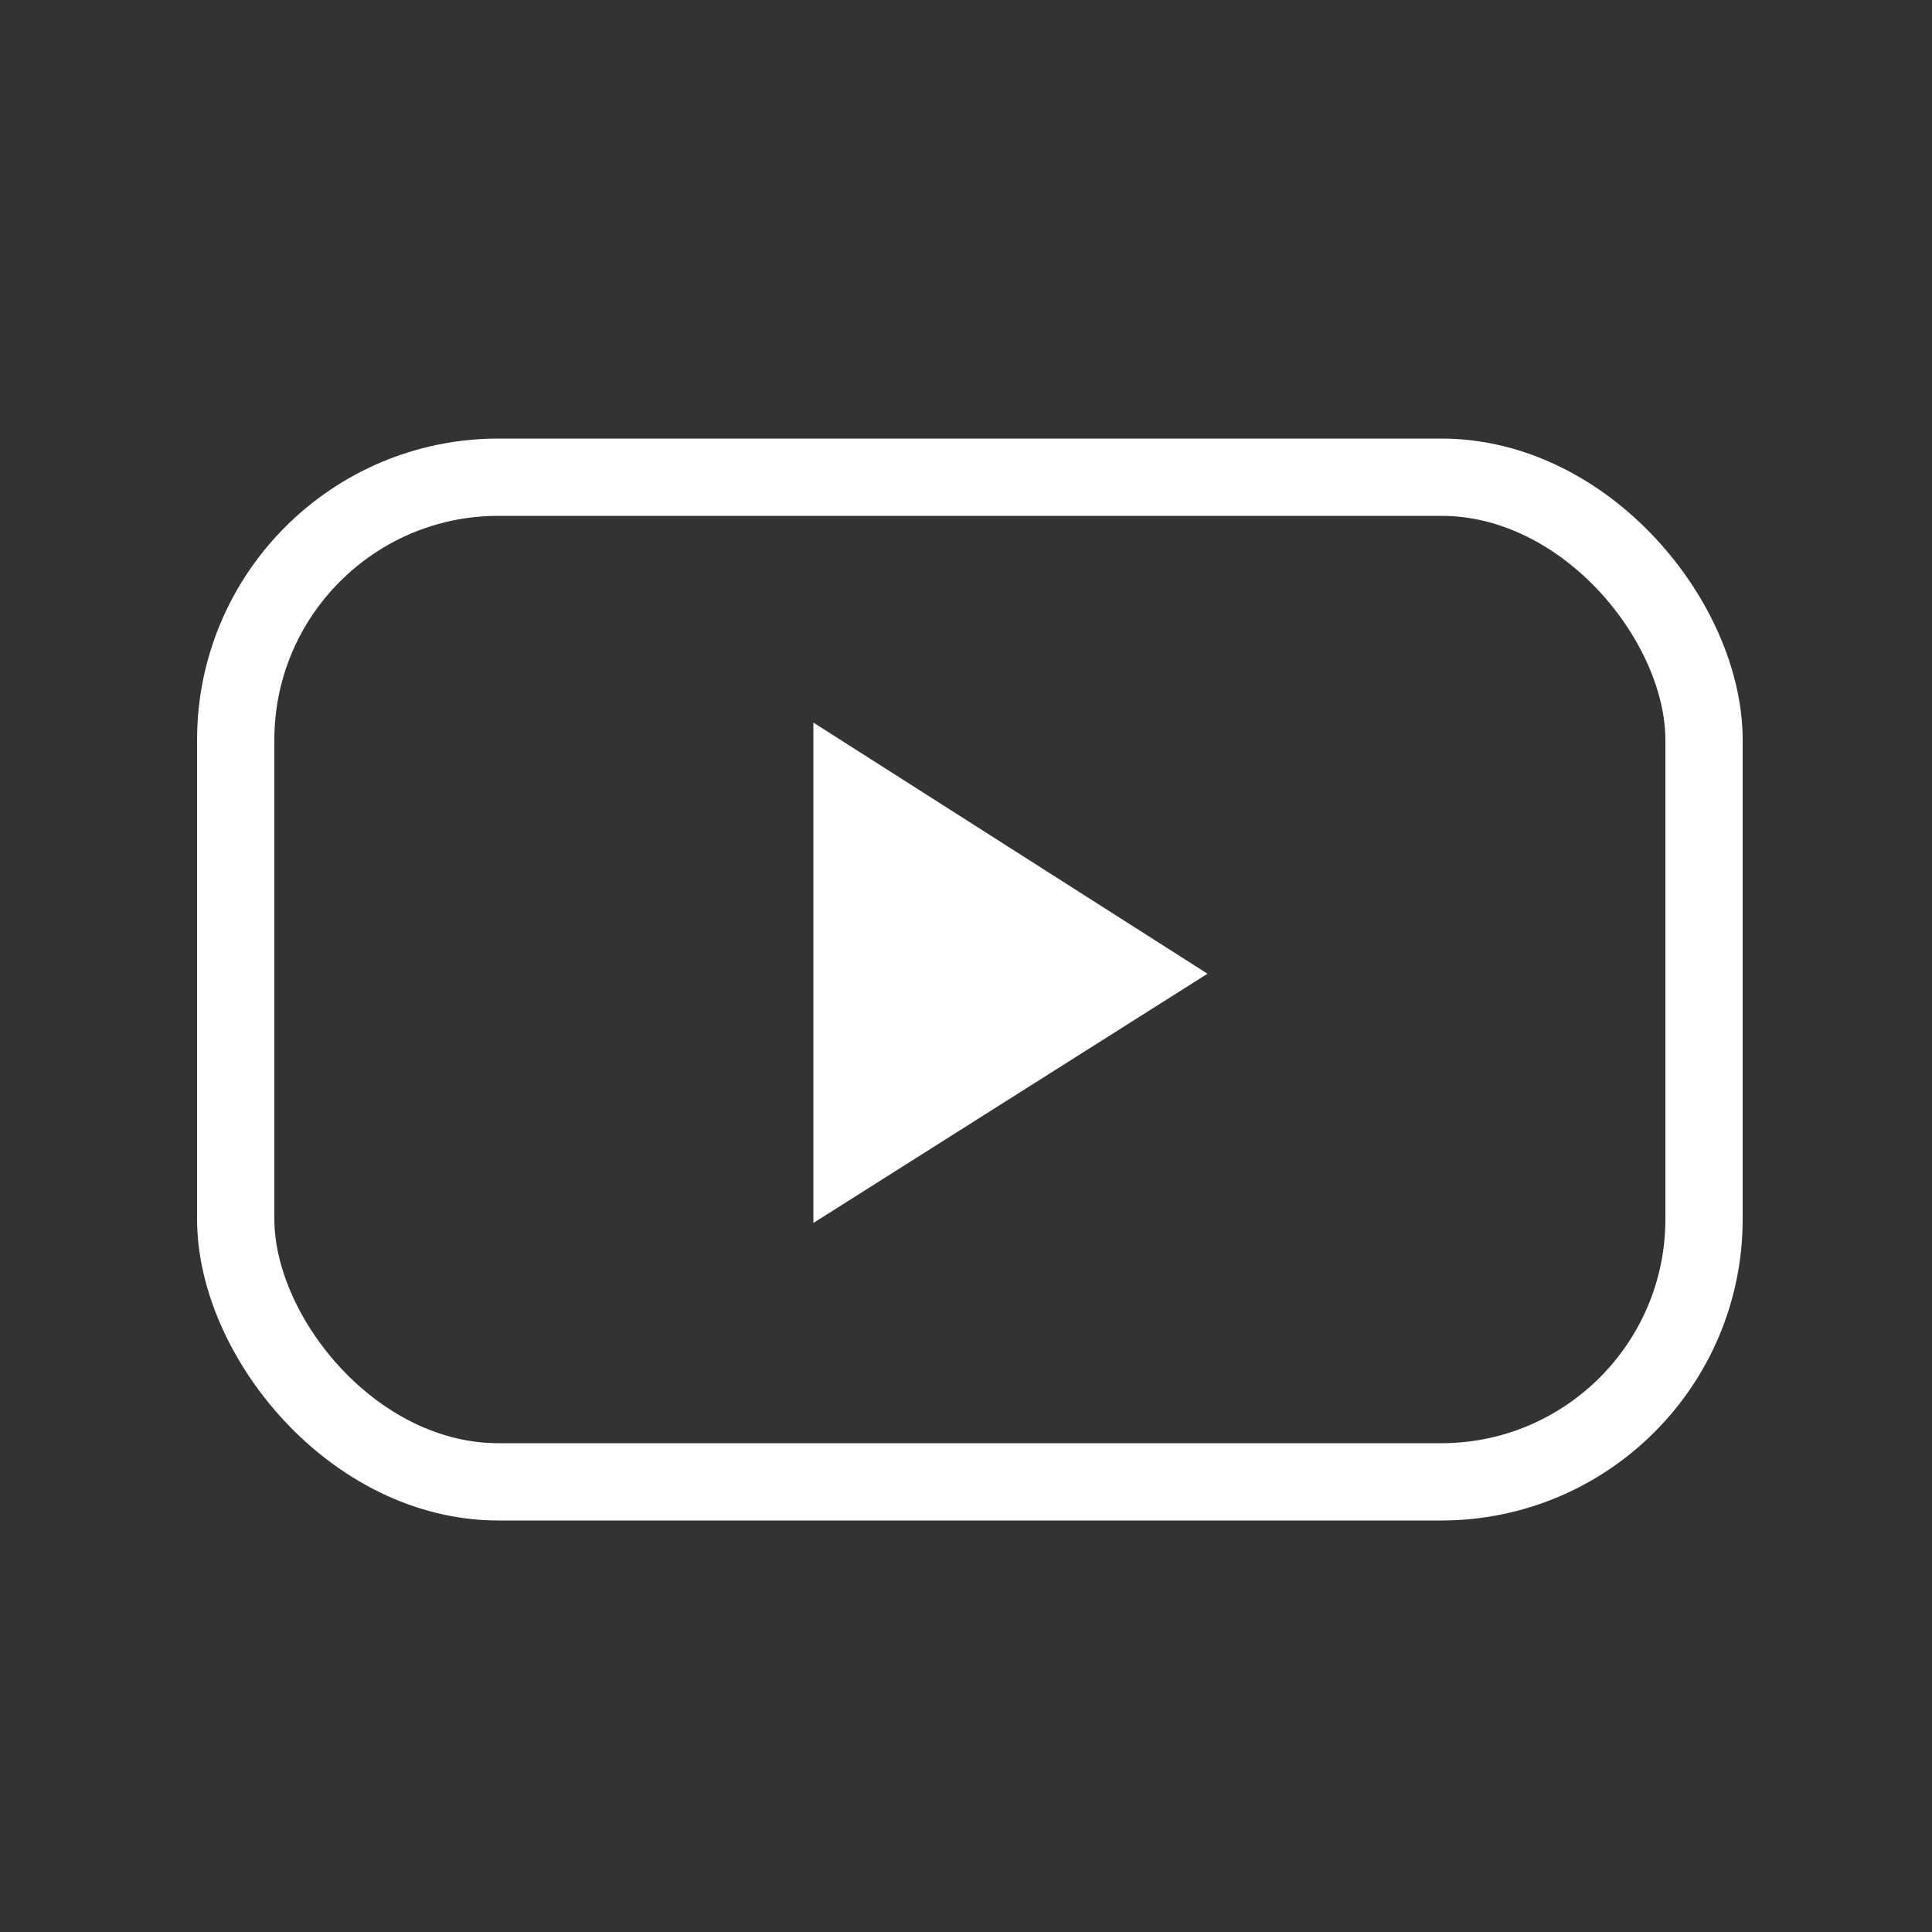
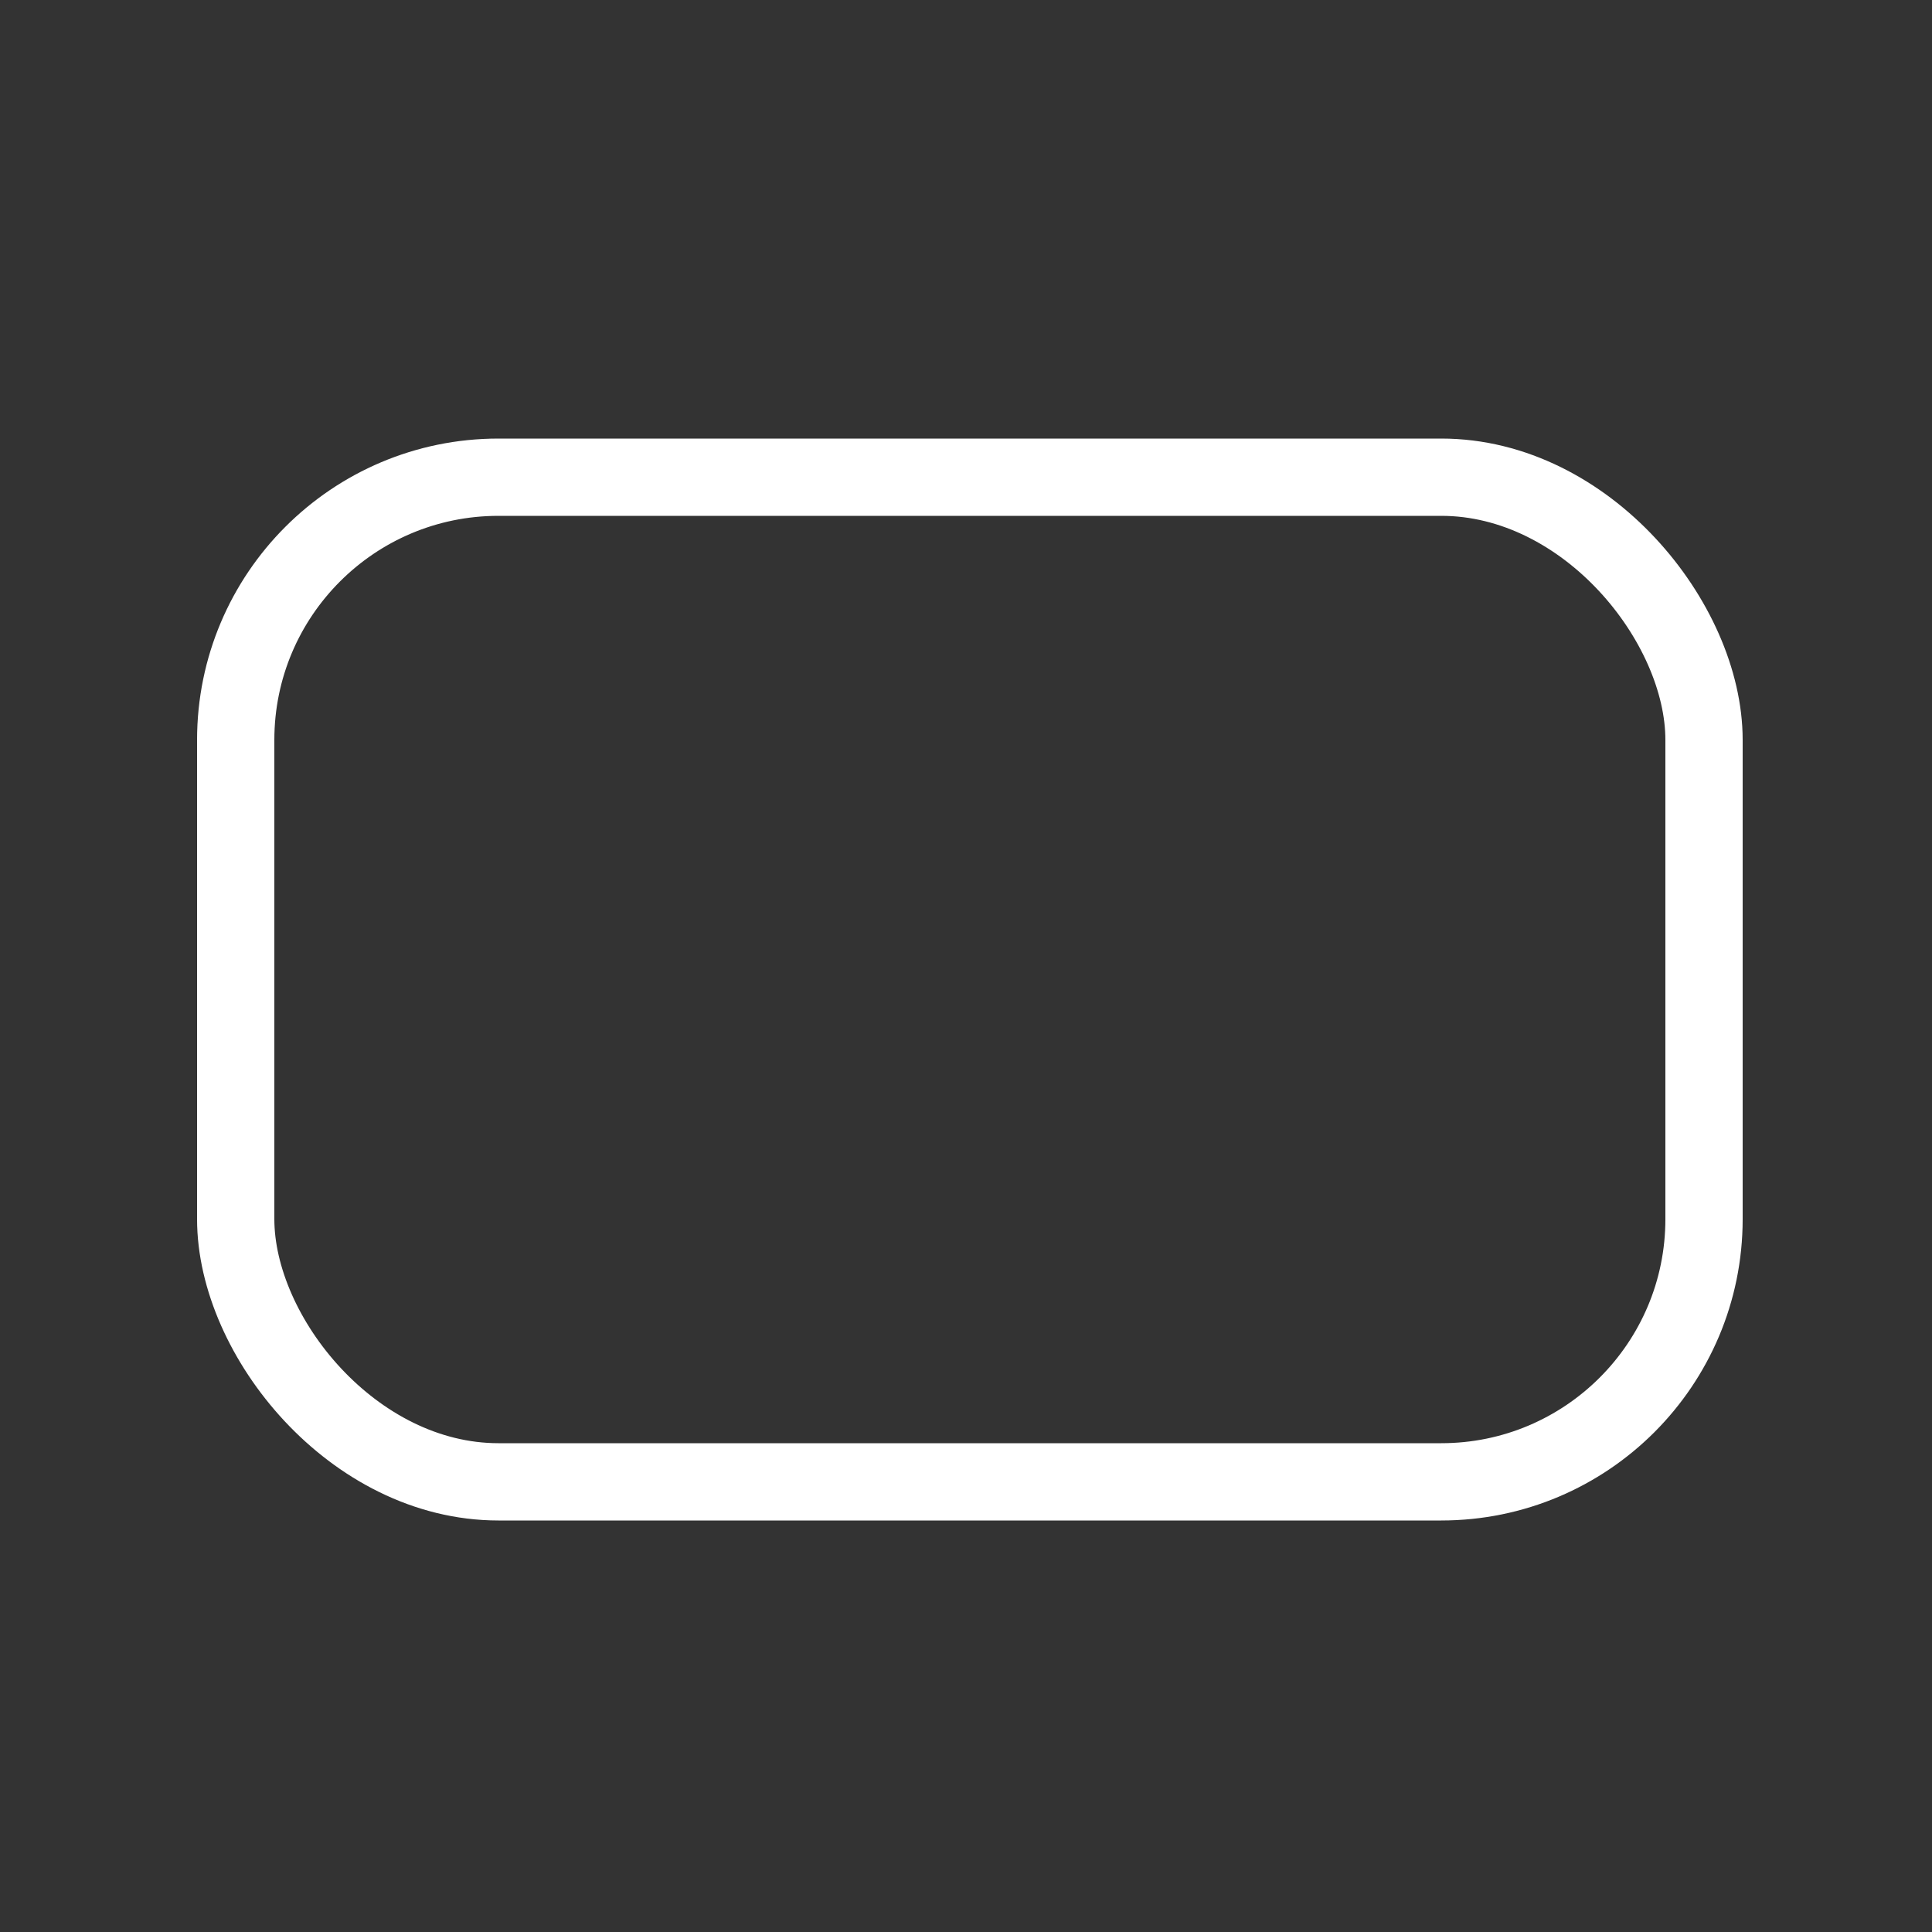
<svg xmlns="http://www.w3.org/2000/svg" id="_レイヤー_1" width="100" height="100" version="1.1" viewBox="0 0 100 100">
  <rect x="0" y="0" width="100" height="100" fill="#333333" stroke="none" />
  <defs>
    <style>
      .st0 {
        fill: #fff;
      }

      .st1 {
        fill: none;
        stroke: #fff;
        stroke-width: 4px;
      }
    </style>
  </defs>
  <rect class="st1" x="12.2" y="24.7" width="76" height="52" rx="13.6" ry="13.6" />
-   <polygon class="st0" points="62.5 50.4 42.1 37.4 42.1 63.3 62.5 50.4" />
</svg>